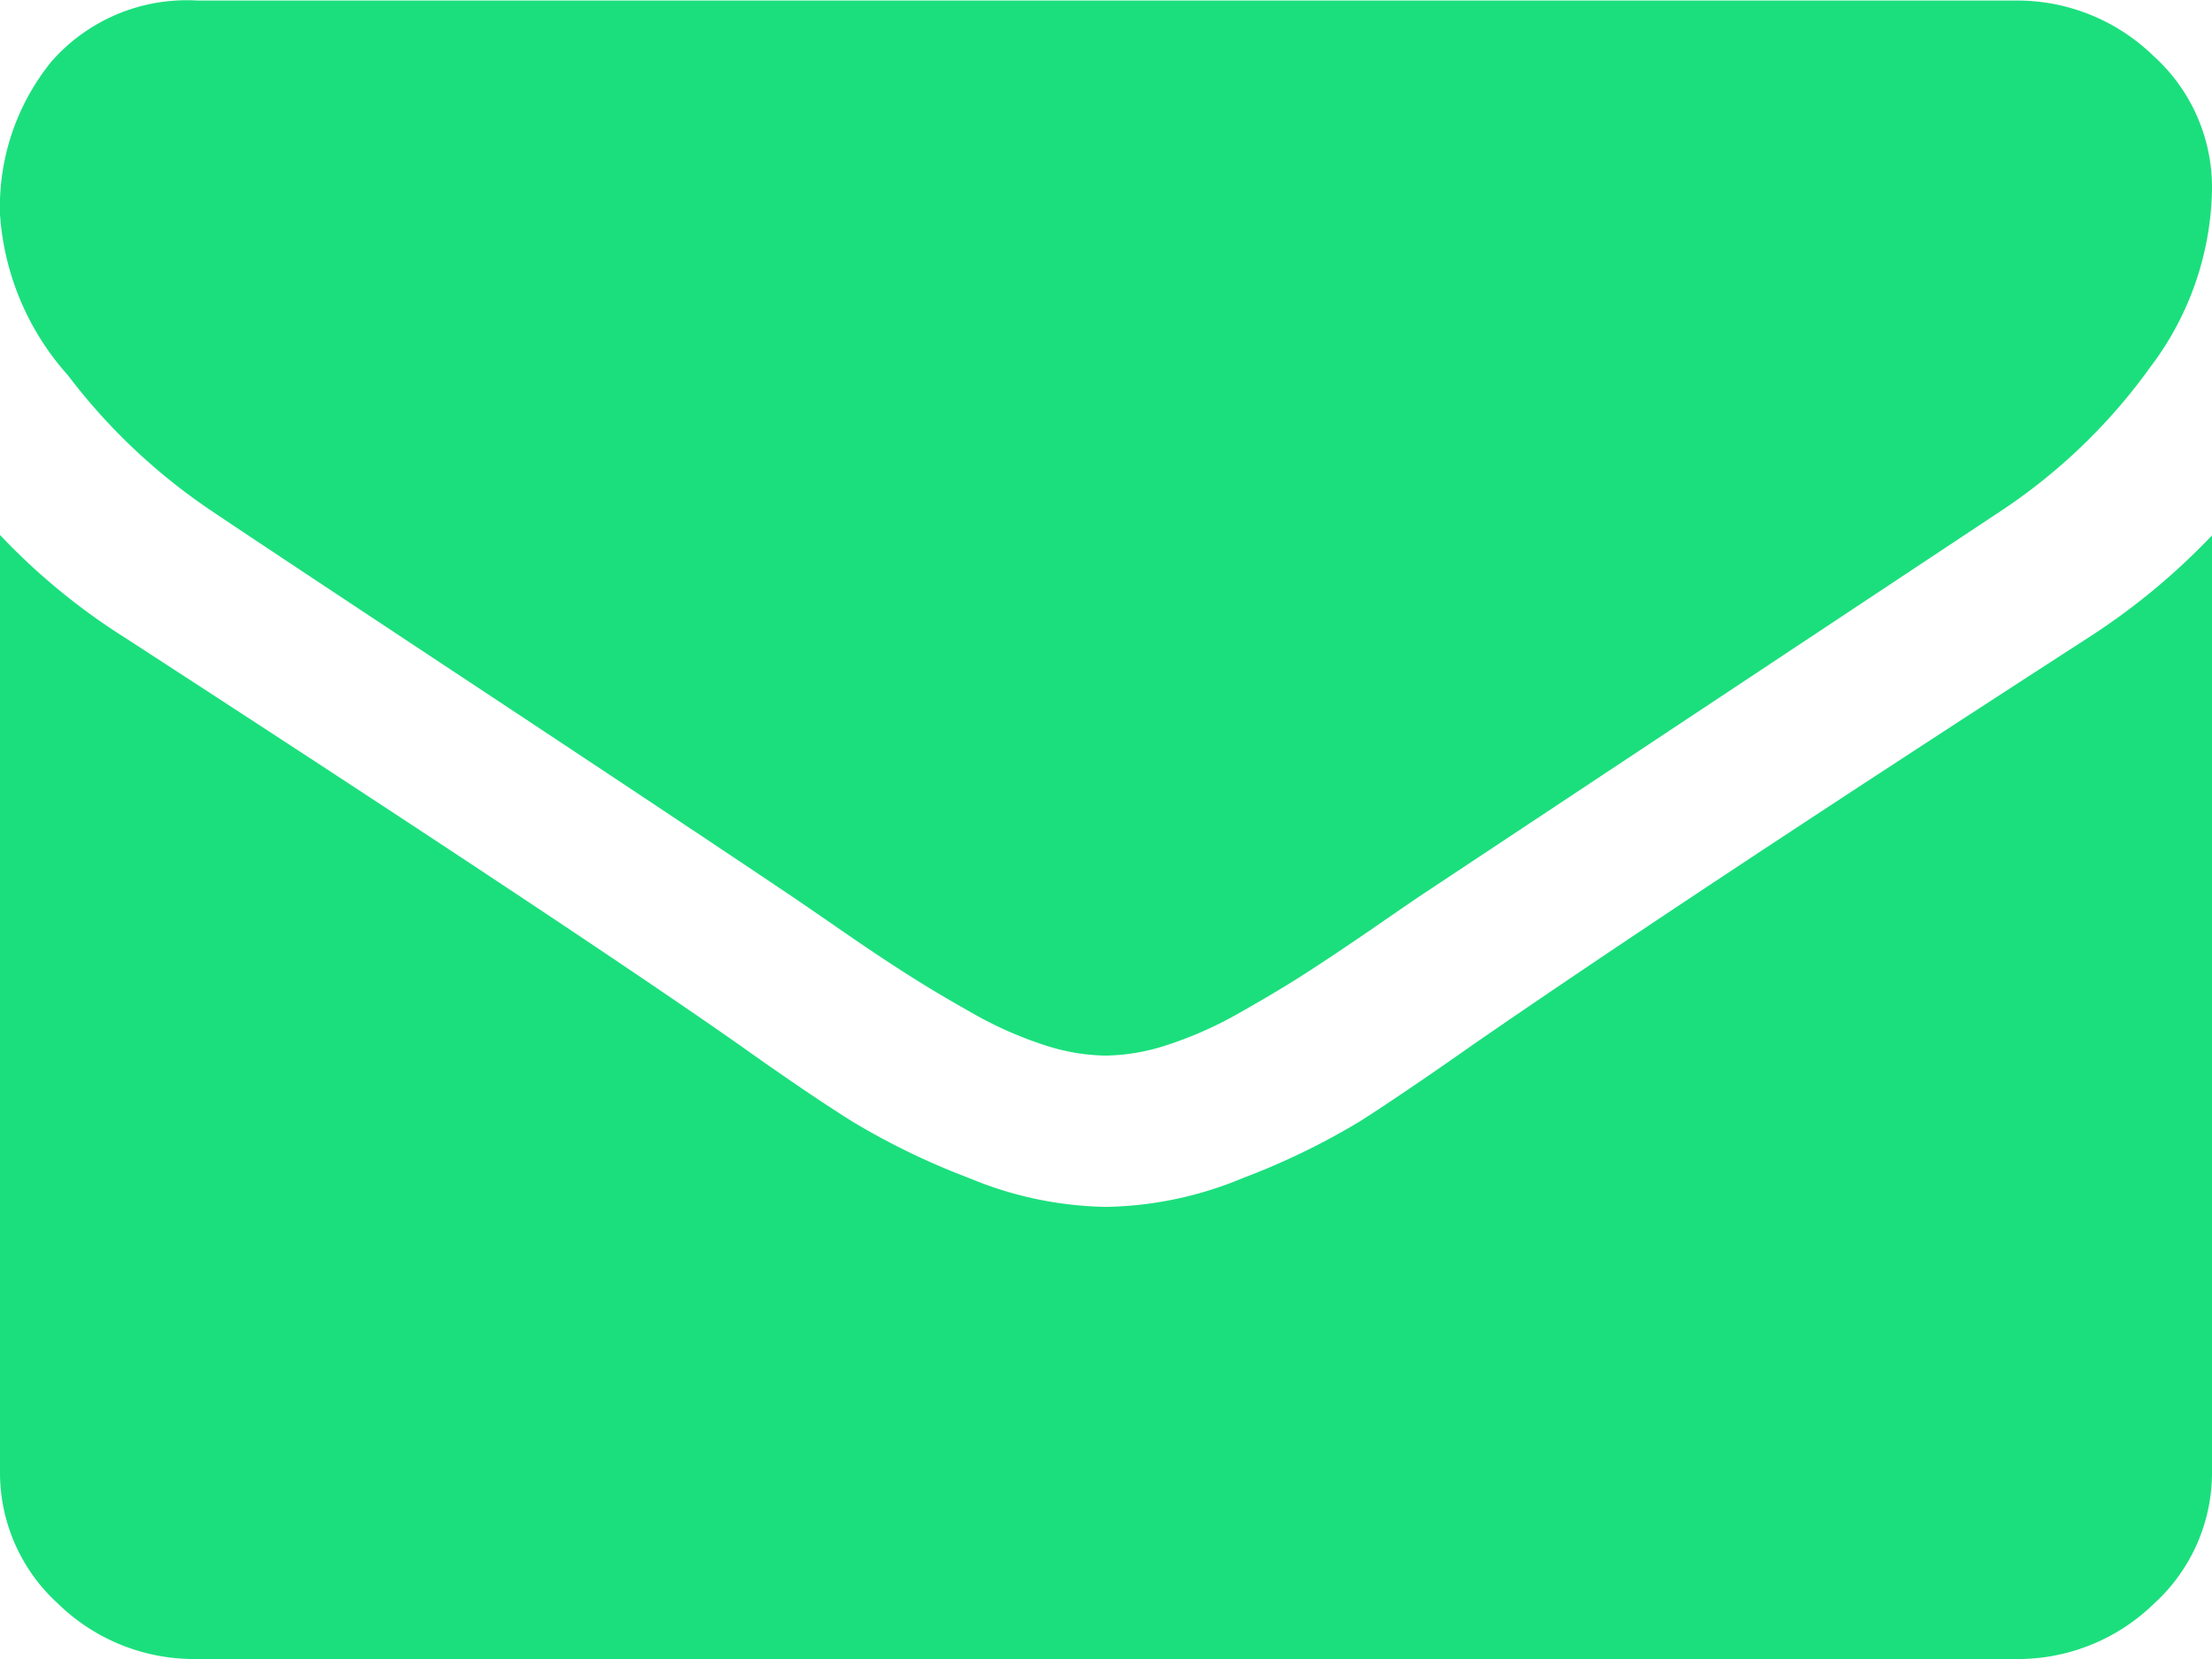
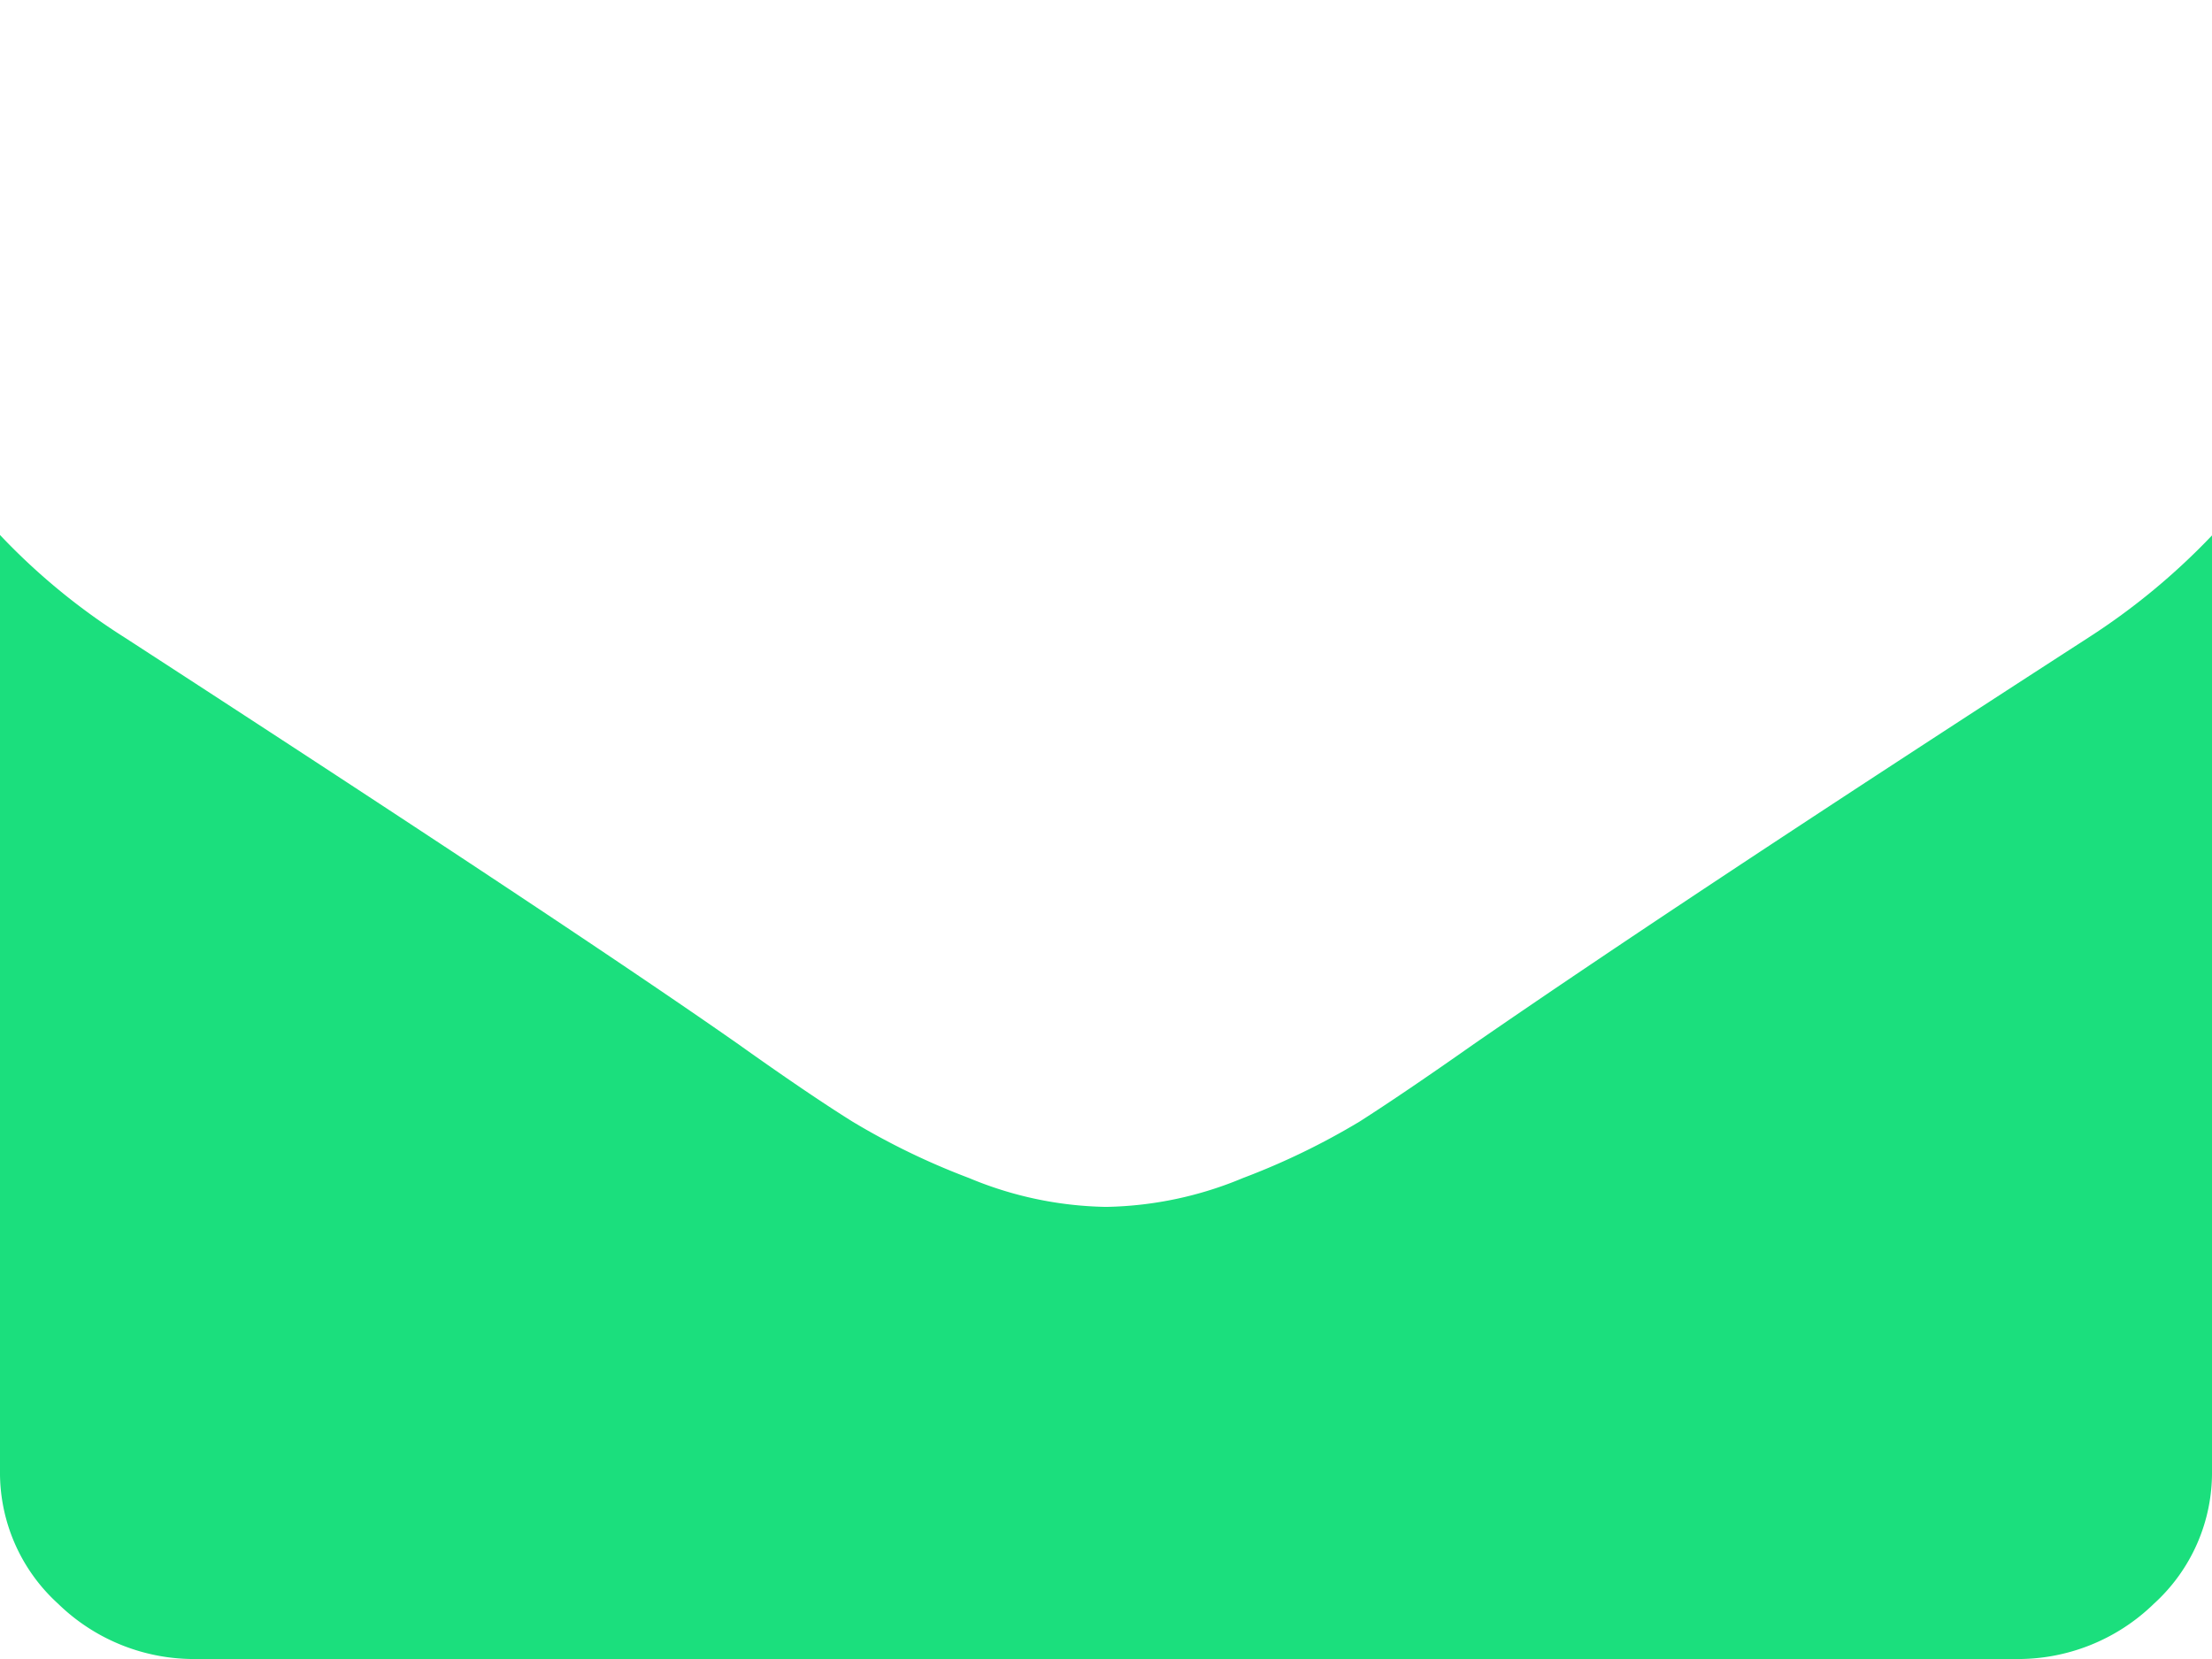
<svg xmlns="http://www.w3.org/2000/svg" width="20" height="15" viewBox="0 0 20 15">
  <g transform="translate(0 0)">
-     <path d="M1.92,59.444q.379.256,2.288,1.518t2.924,1.944q.112.075.474.325t.6.4q.24.154.58.346a3.444,3.444,0,0,0,.642.287,1.844,1.844,0,0,0,.558.1h.022a1.846,1.846,0,0,0,.558-.1,3.447,3.447,0,0,0,.642-.287q.34-.192.58-.346t.6-.4q.363-.251.474-.325l5.223-3.462a5.185,5.185,0,0,0,1.361-1.31A2.727,2.727,0,0,0,20,56.525a1.6,1.6,0,0,0-.53-1.2,1.767,1.767,0,0,0-1.255-.5H1.786a1.627,1.627,0,0,0-1.323.554A2.086,2.086,0,0,0,0,56.759a2.426,2.426,0,0,0,.614,1.454A5.428,5.428,0,0,0,1.92,59.444Z" transform="translate(0 -54.82)" fill="#1BDF7D" />
    <path d="M18.884,185.364q-3.66,2.365-5.558,3.676-.636.447-1.032.7a6.493,6.493,0,0,1-1.055.511,3.342,3.342,0,0,1-1.227.261H9.989a3.343,3.343,0,0,1-1.228-.261,6.5,6.5,0,0,1-1.055-.511q-.4-.25-1.032-.7-1.507-1.055-5.547-3.676A5.845,5.845,0,0,1,0,184.437V192.9a1.6,1.6,0,0,0,.525,1.2,1.761,1.761,0,0,0,1.261.5H18.214a1.761,1.761,0,0,0,1.261-.5A1.6,1.6,0,0,0,20,192.9v-8.459A6.08,6.08,0,0,1,18.884,185.364Z" transform="translate(0 -179.6)" fill="#1BDF7D" />
  </g>
</svg>